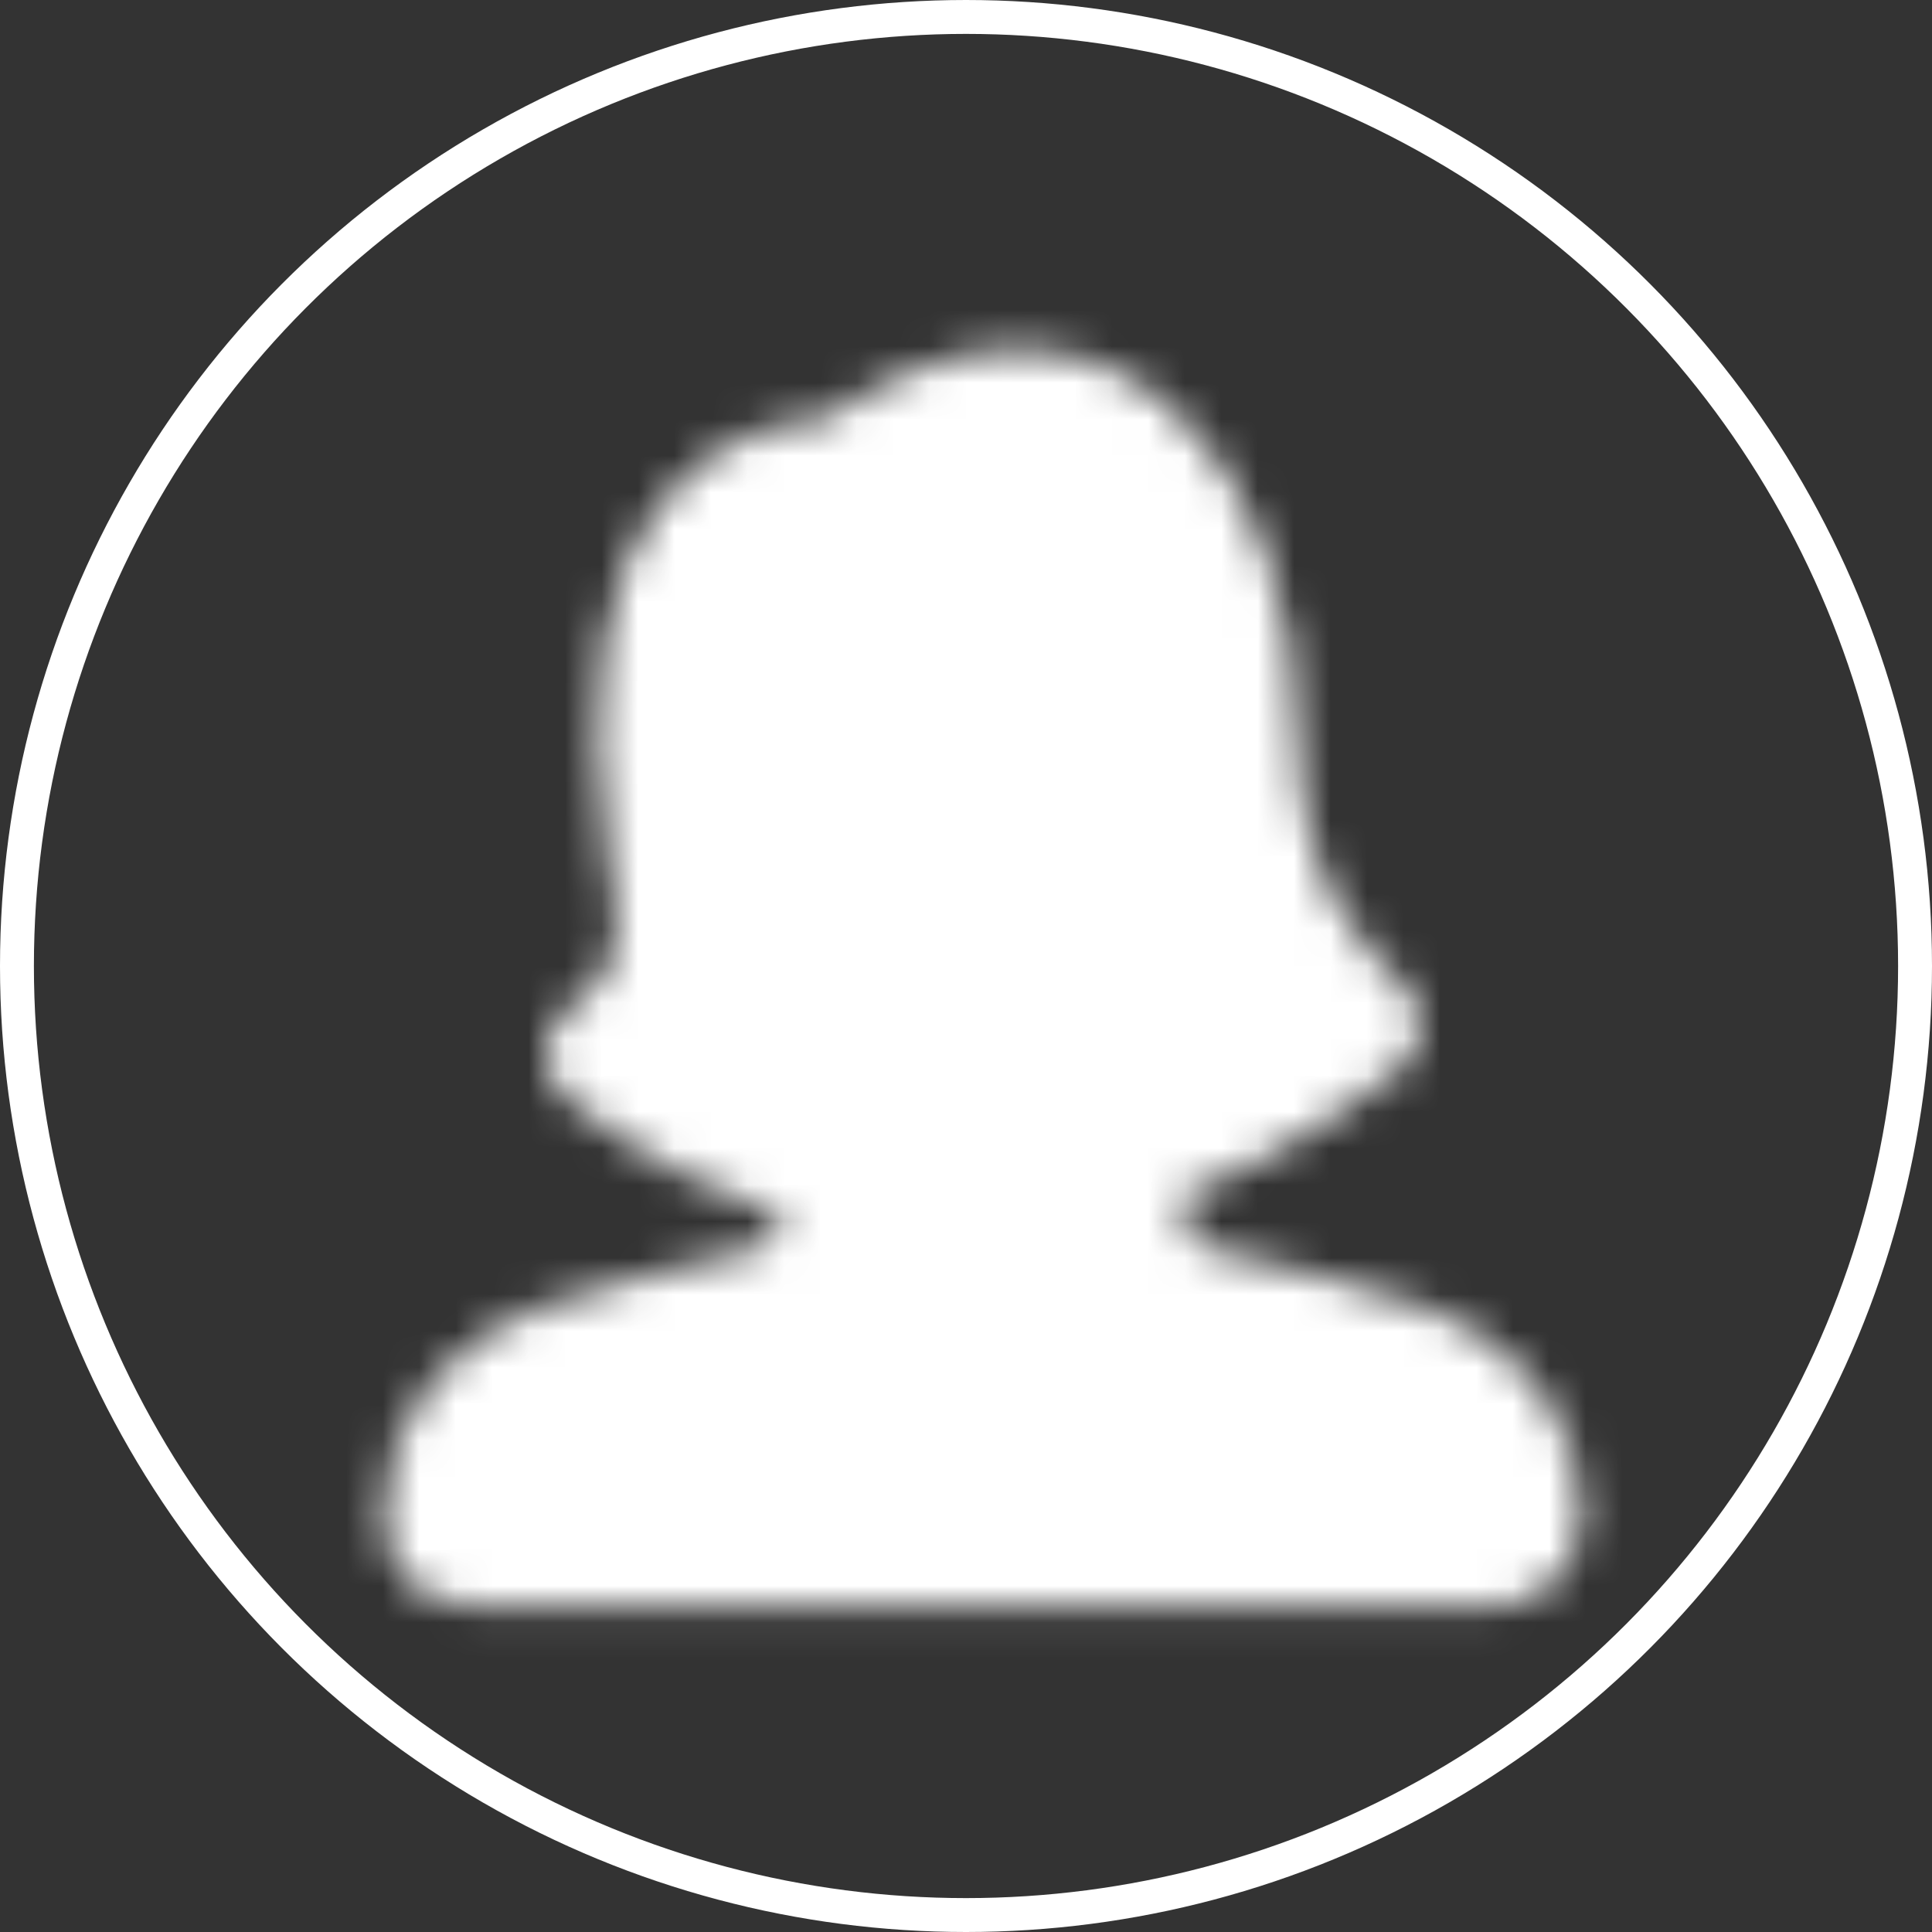
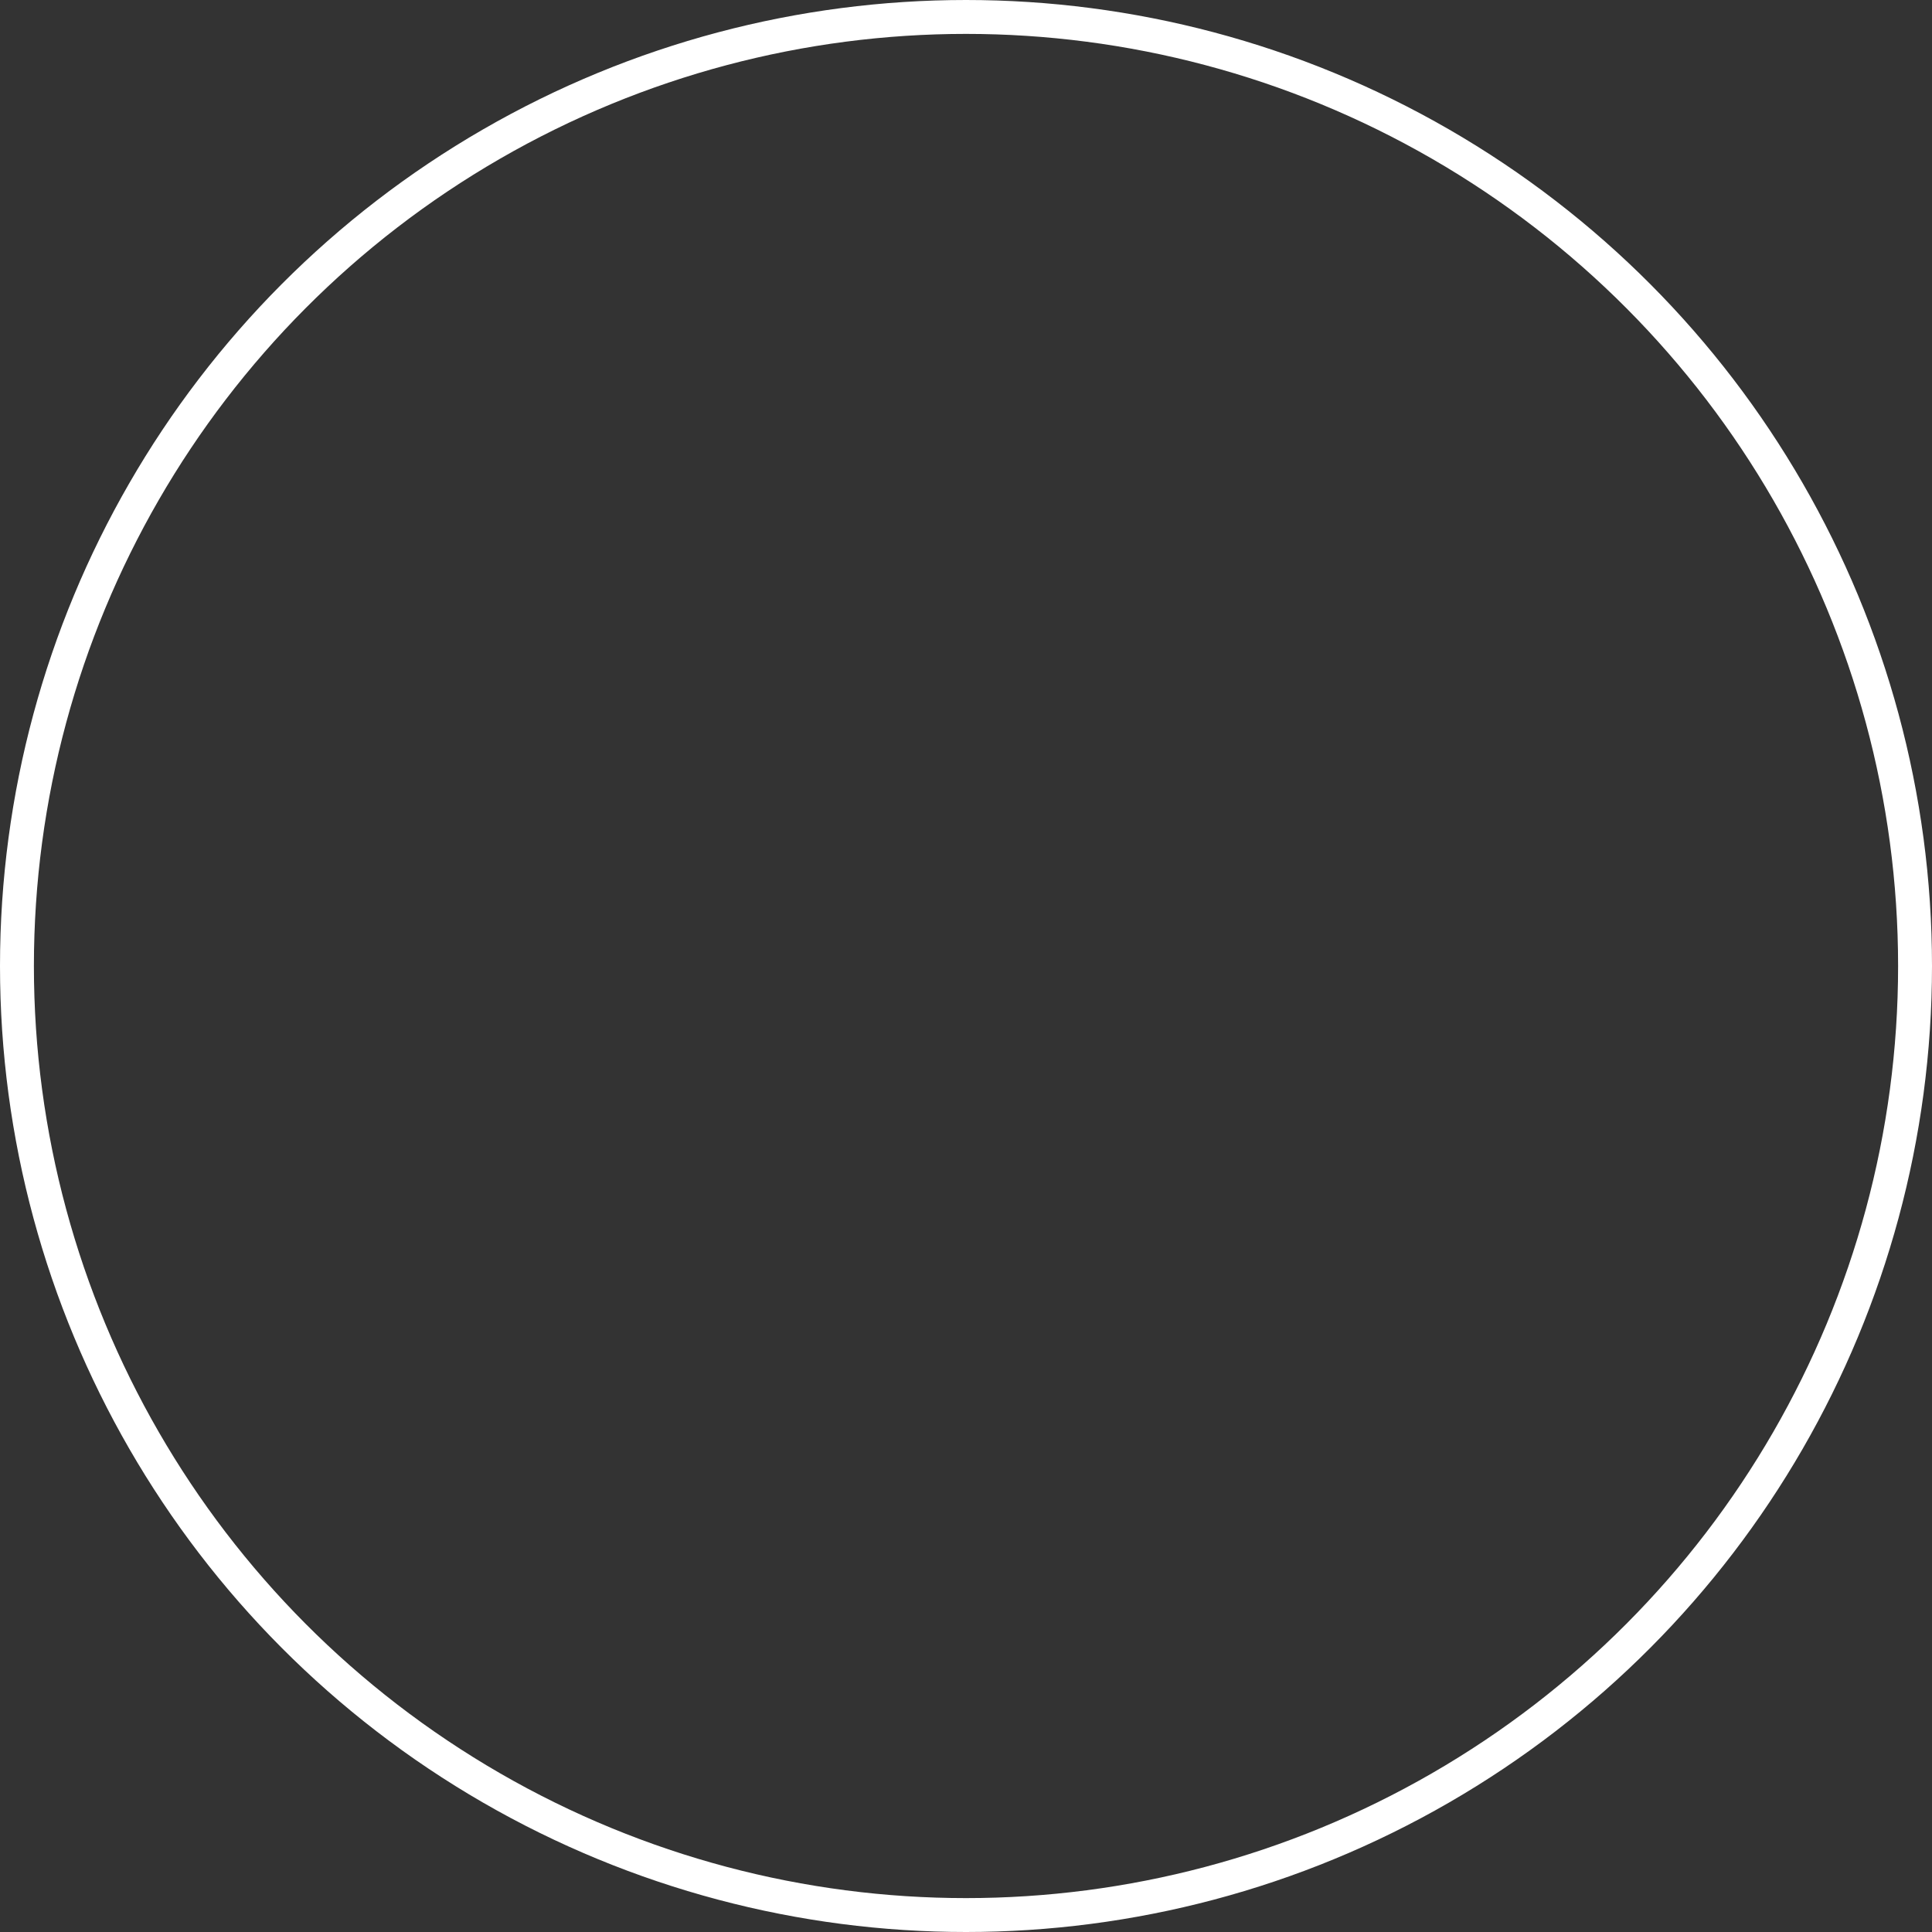
<svg xmlns="http://www.w3.org/2000/svg" width="53" height="53" viewBox="0 0 53 53" fill="none">
  <rect x="0" y="0" width="53" height="53" fill="#333333" stroke="none" />
  <circle cx="26.5" cy="26.5" r="26.035" stroke="white" stroke-width="0.93" />
  <mask id="mask0_887_512" style="mask-type:luminance" maskUnits="userSpaceOnUse" x="10" y="9" width="34" height="36">
-     <path d="M23.226 13.013C20.734 13.013 16.913 14.452 18.242 23.359C18.262 23.493 18.289 23.639 18.316 23.795C18.559 25.134 18.933 27.209 16.551 28.919C18.171 30.248 20.479 31.577 23.282 32.152C23.172 32.788 23.033 33.419 22.866 34.042C22.638 34.879 22.16 35.471 21.307 35.724C20.555 35.947 19.768 36.127 18.961 36.312C18.754 36.358 18.545 36.406 18.335 36.456C17.329 36.69 16.303 36.949 15.394 37.315C14.482 37.683 13.635 38.179 13.023 38.918C12.4 39.672 12.066 40.623 12.089 41.811C12.097 42.181 12.413 42.477 12.802 42.477H41.128C41.516 42.477 41.833 42.181 41.84 41.811C41.863 40.623 41.53 39.672 40.906 38.918C40.295 38.179 39.447 37.682 38.536 37.315C37.627 36.948 36.601 36.689 35.594 36.455L34.969 36.312C34.162 36.127 33.374 35.947 32.623 35.724C31.769 35.471 31.291 34.879 31.064 34.042C30.864 33.3 30.706 32.547 30.589 31.787C32.733 31.142 35.011 29.983 37.378 28.131L37.367 28.12C36.256 27.057 34.174 25.063 34.026 20.331C34.026 13.815 29.871 8.088 23.226 13.013Z" fill="white" stroke="white" stroke-width="3.132" stroke-linejoin="round" />
-   </mask>
+     </mask>
  <g mask="url(#mask0_887_512)">
-     <path d="M8.172 8.026H45.755V45.609H8.172V8.026Z" fill="white" />
-   </g>
+     </g>
</svg>